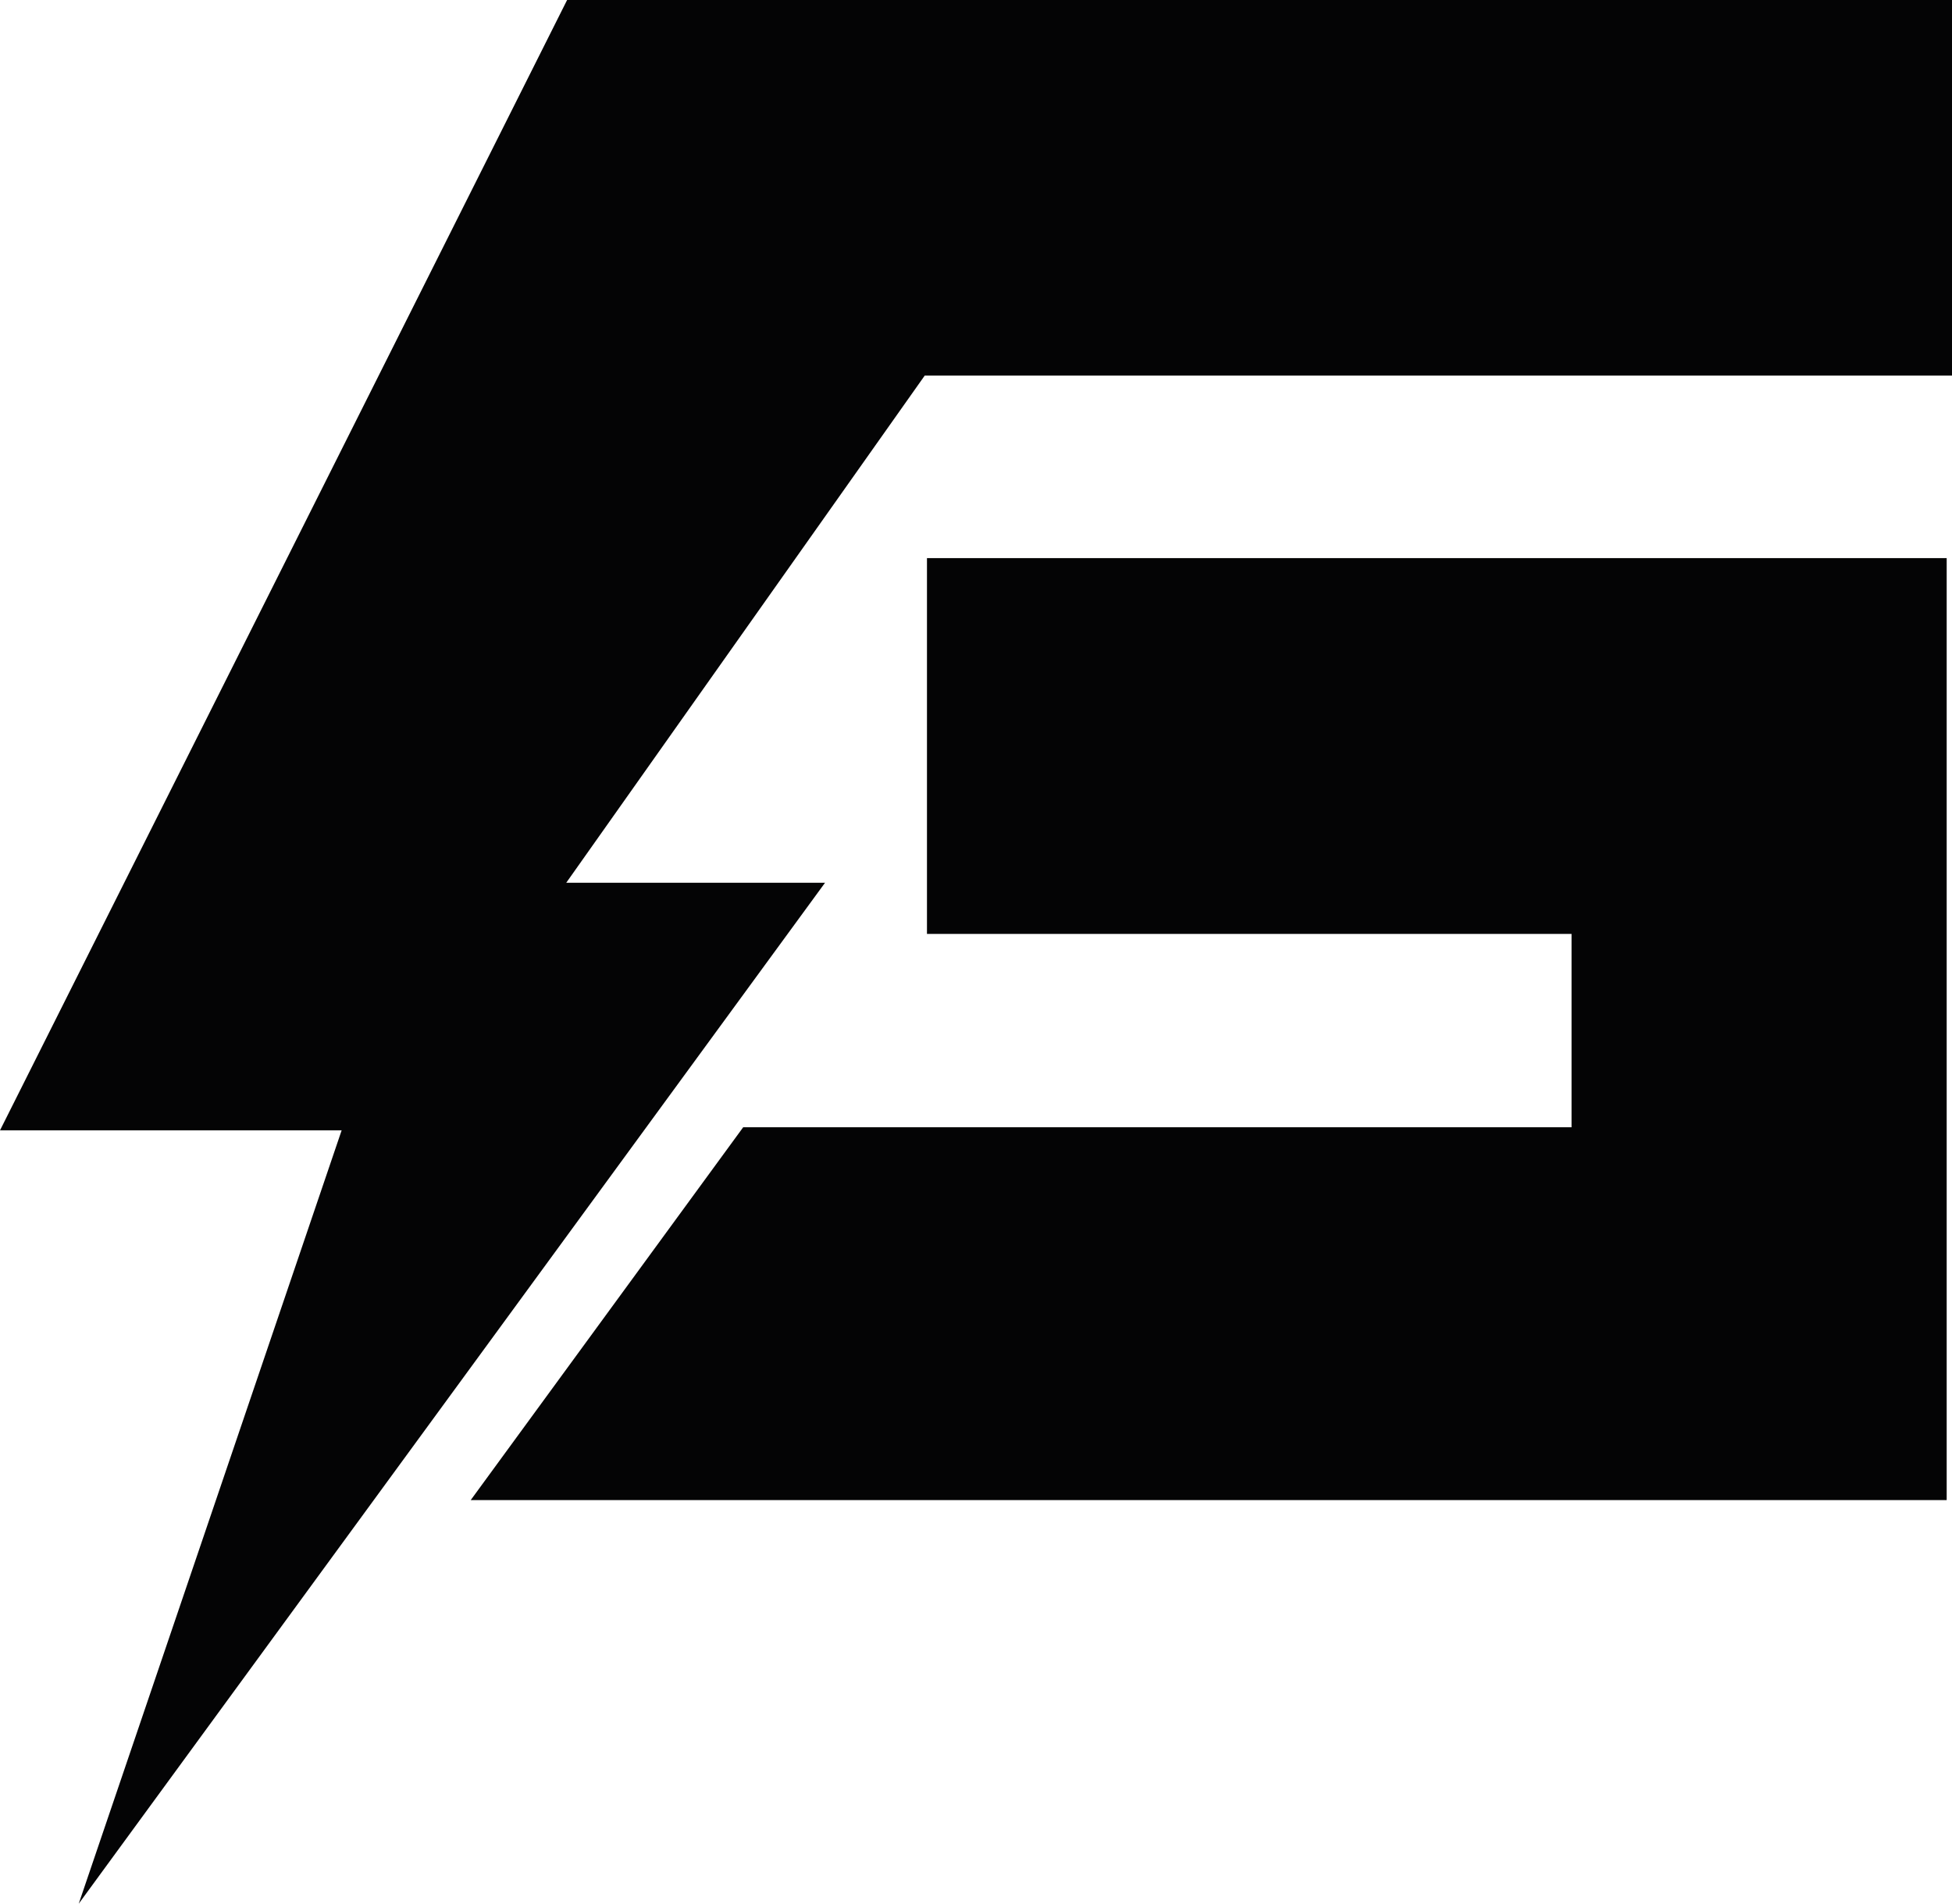
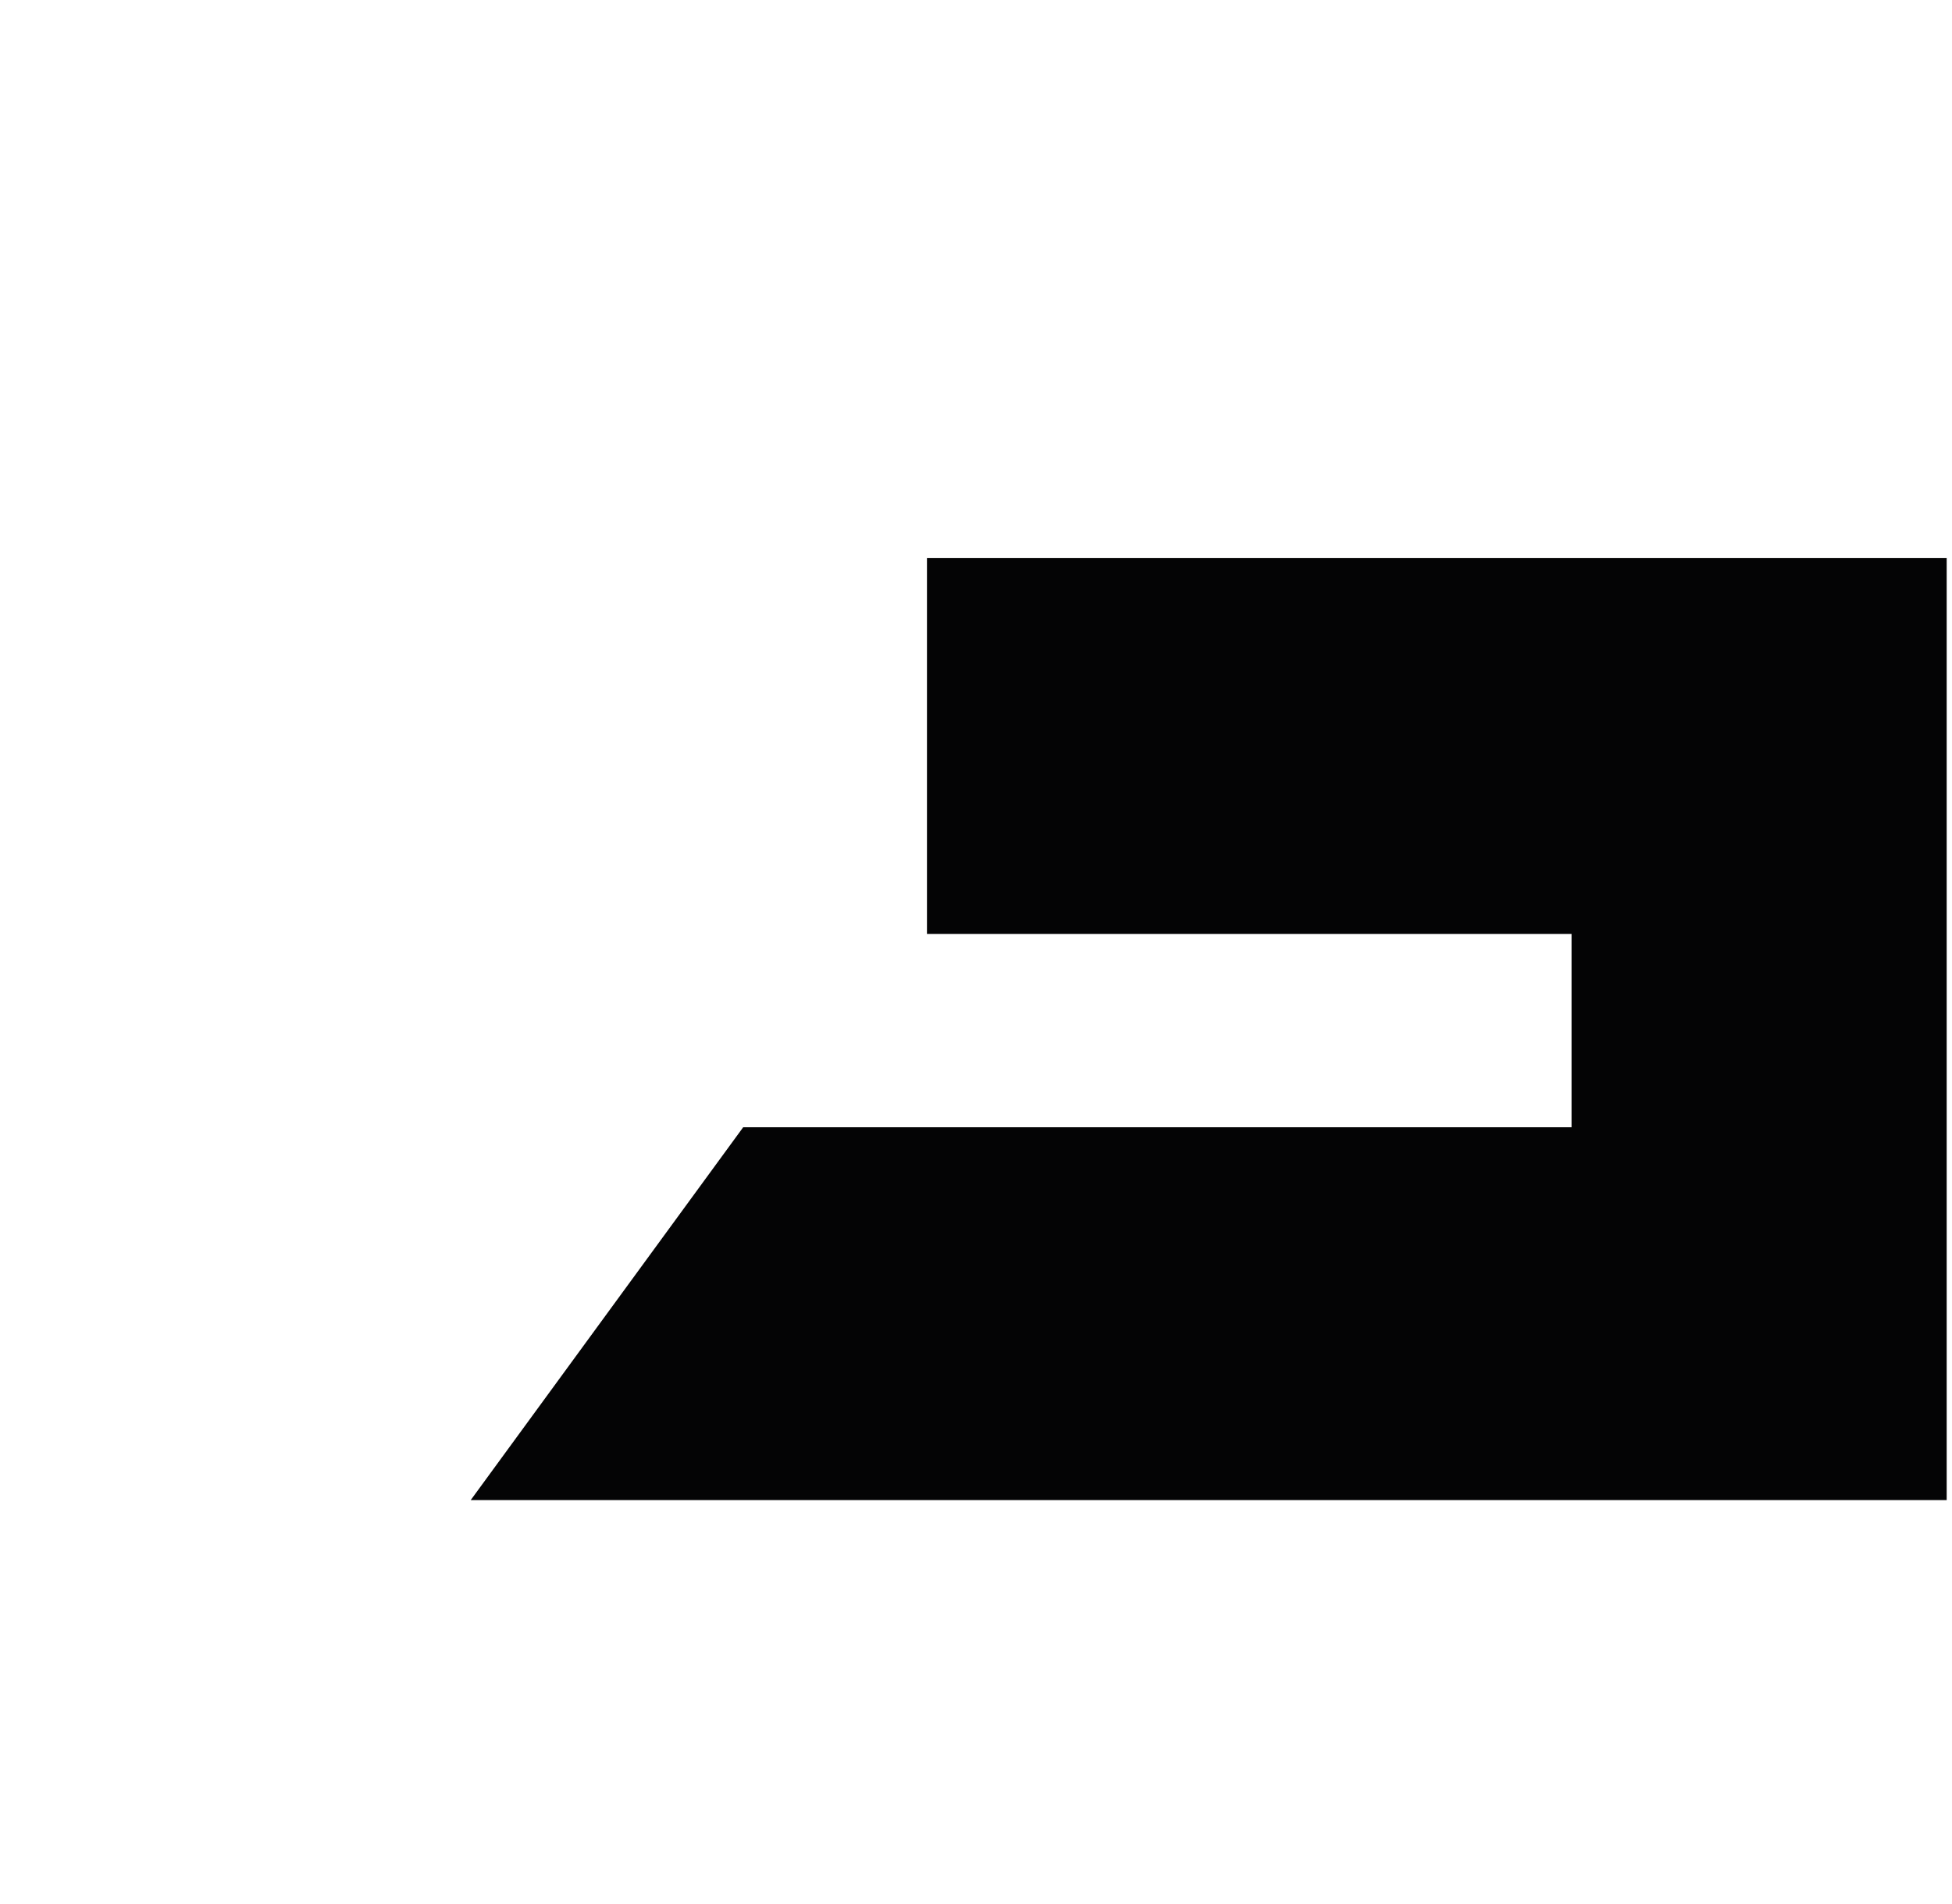
<svg xmlns="http://www.w3.org/2000/svg" width="35.253" height="34.387" viewBox="0 0 35.253 34.387">
  <g transform="translate(0 -0.33)">
-     <path d="M11.6,1.477v0H10.242L0,21.895H6.17L1.422,35.864,14.9,17.423H10.226L16.7,8.262H35.253V1.477Z" transform="translate(0 -1.147)" fill="#040405" />
    <path d="M46.264,53.357H57.905v3.492H42.945l-4.921,6.735H64.68V46.568H46.264Z" transform="translate(-29.523 -36.157)" fill="#040405" />
  </g>
</svg>